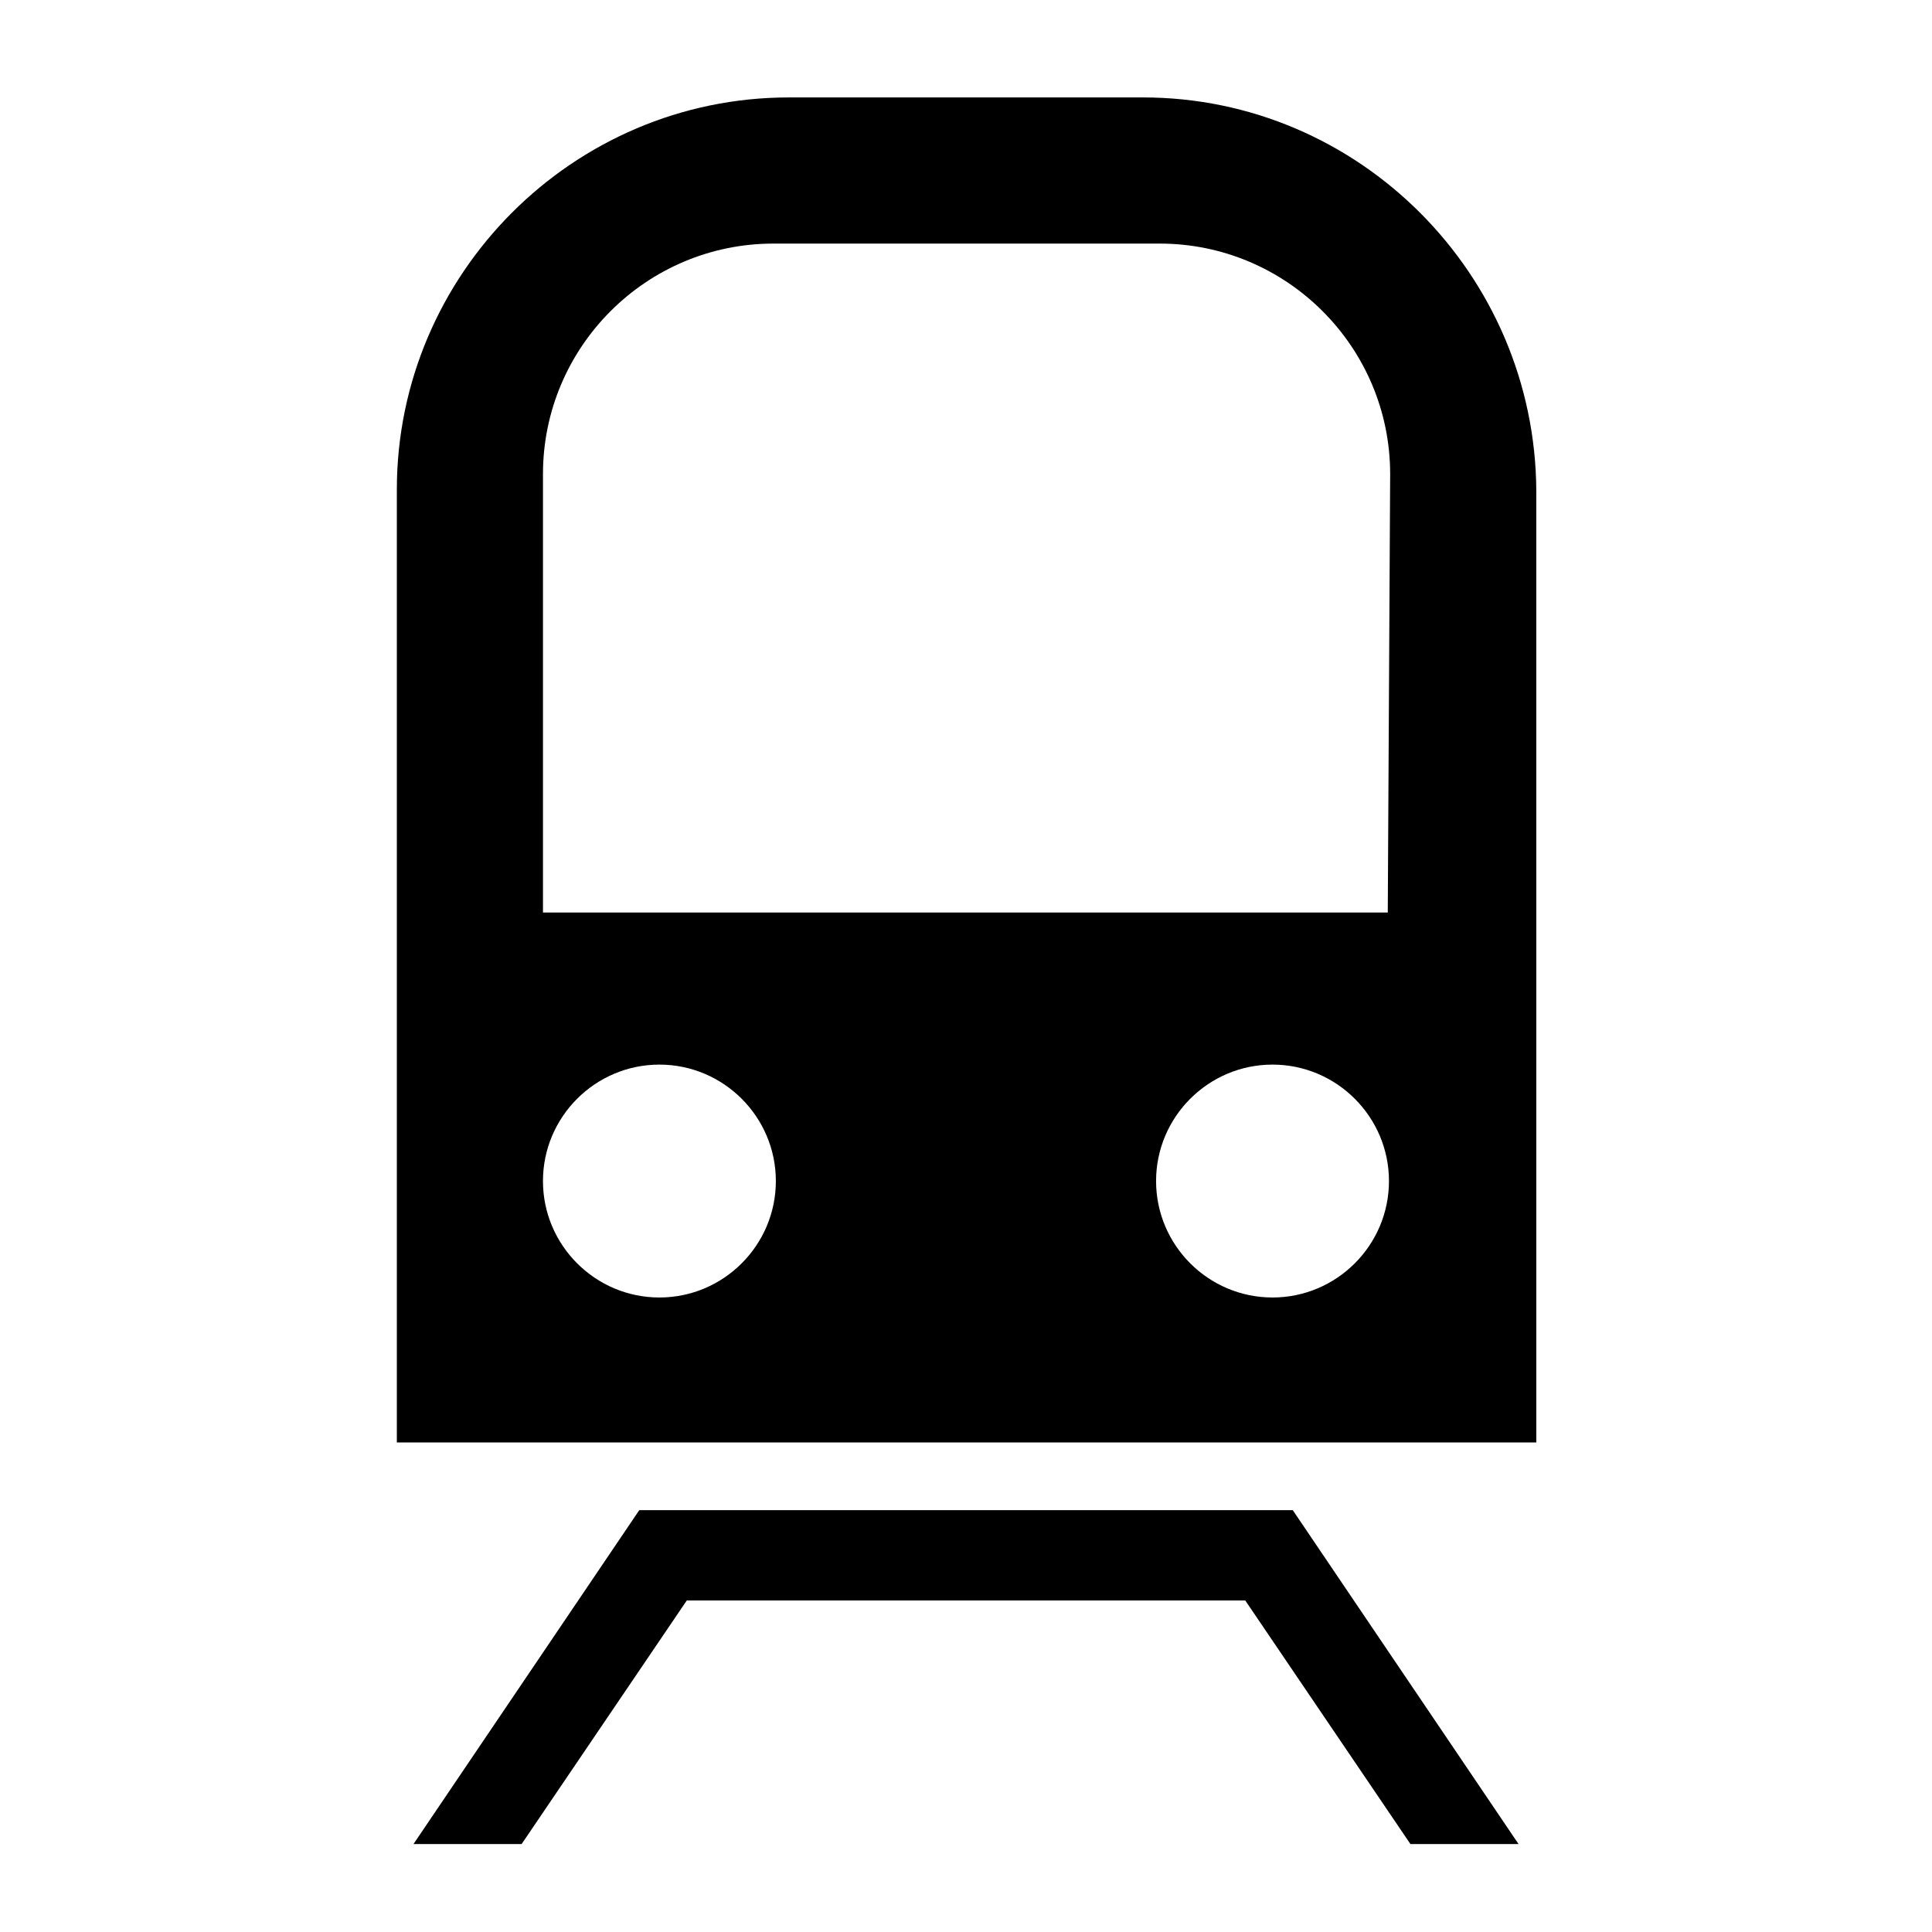
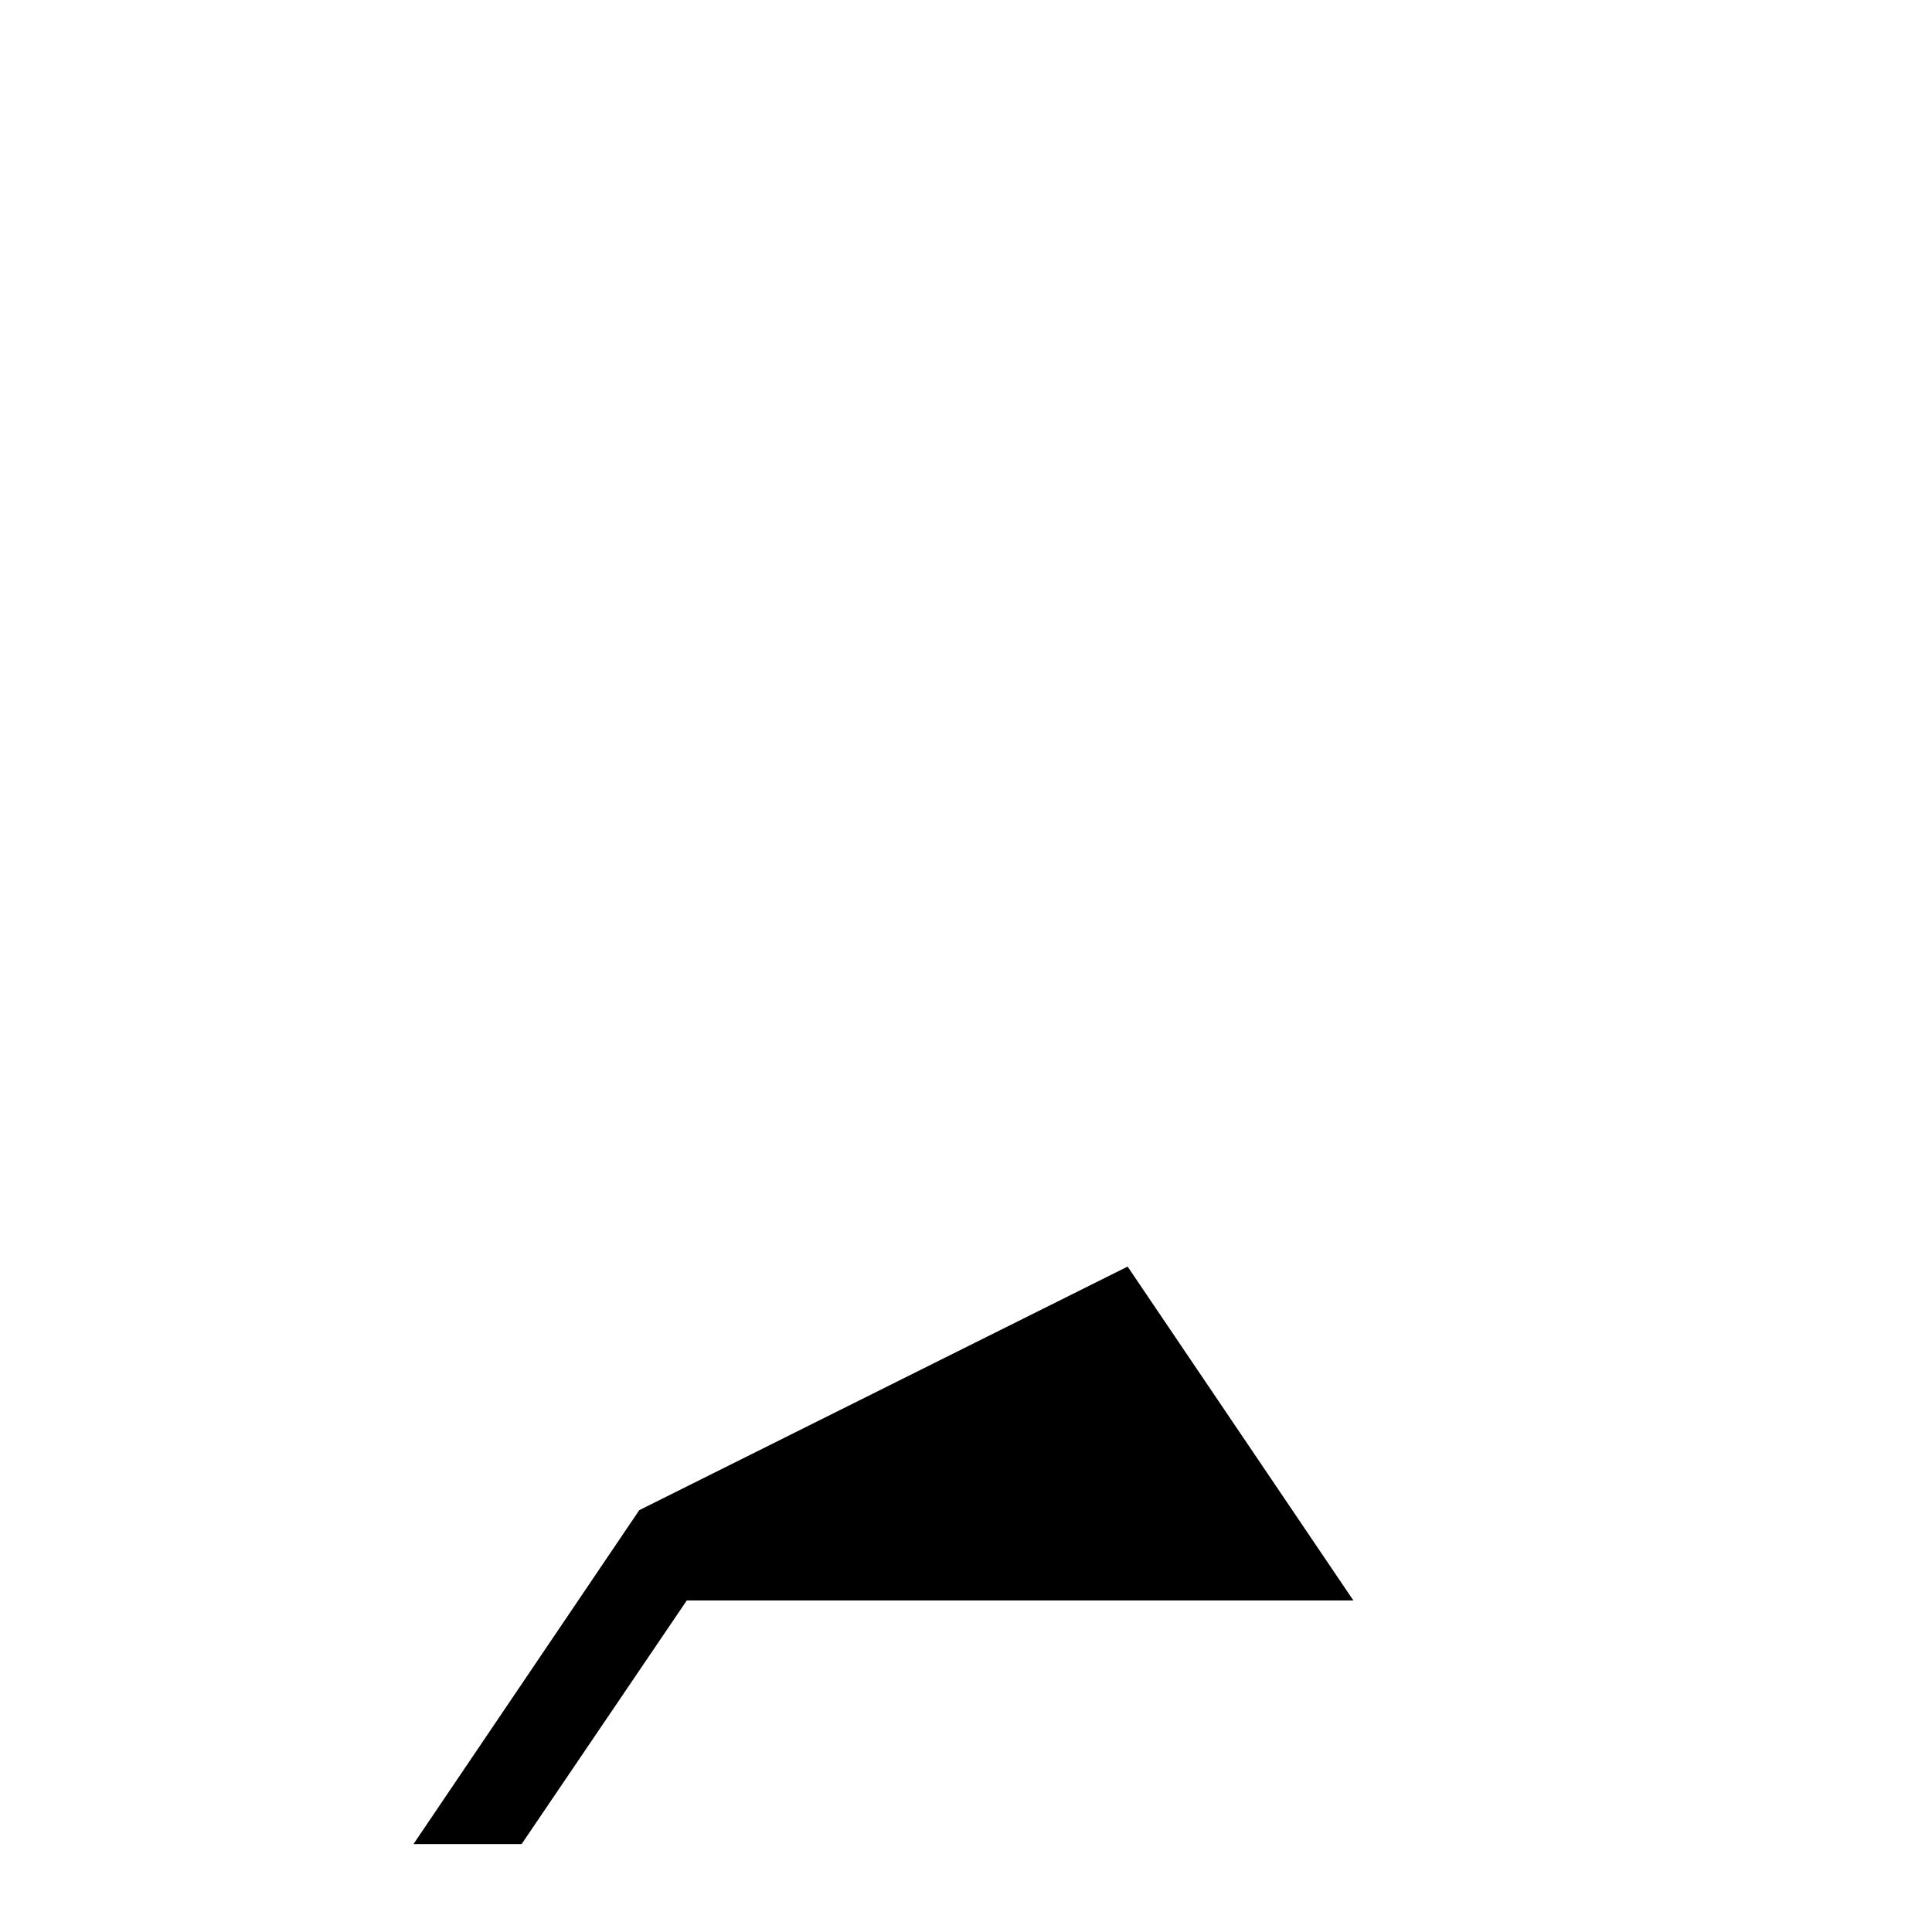
<svg xmlns="http://www.w3.org/2000/svg" fill="#000000" width="800px" height="800px" version="1.1" viewBox="144 144 512 512">
  <g>
-     <path d="m313.41 544.21-59.828 88.48h28.656l43.766-64.551h148l43.77 64.551h28.652l-59.828-88.48z" />
-     <path d="m446.91 169.82h-93.832c-57.309 0-103.91 46.918-103.91 103.91v252.54h301.97l-0.004-252.22c-0.312-57.309-46.918-104.23-104.23-104.23zm-128.16 318.03c-17.004 0-30.859-13.855-30.859-30.859 0-17.004 13.855-30.859 30.859-30.859 17.004 0 30.859 13.855 30.859 30.859 0 17.004-13.855 30.859-30.859 30.859zm162.48 0c-17.004 0-30.859-13.855-30.859-30.859 0-17.004 13.855-30.859 30.859-30.859 17.004 0 30.859 13.855 30.859 30.859 0 17.004-13.855 30.859-30.859 30.859zm30.543-102.02h-223.88v-116.19c0-33.691 27.395-61.086 61.086-61.086h102.34c33.691 0 61.086 27.395 61.086 61.086z" />
+     <path d="m313.41 544.21-59.828 88.48h28.656l43.766-64.551h148h28.652l-59.828-88.48z" />
  </g>
</svg>